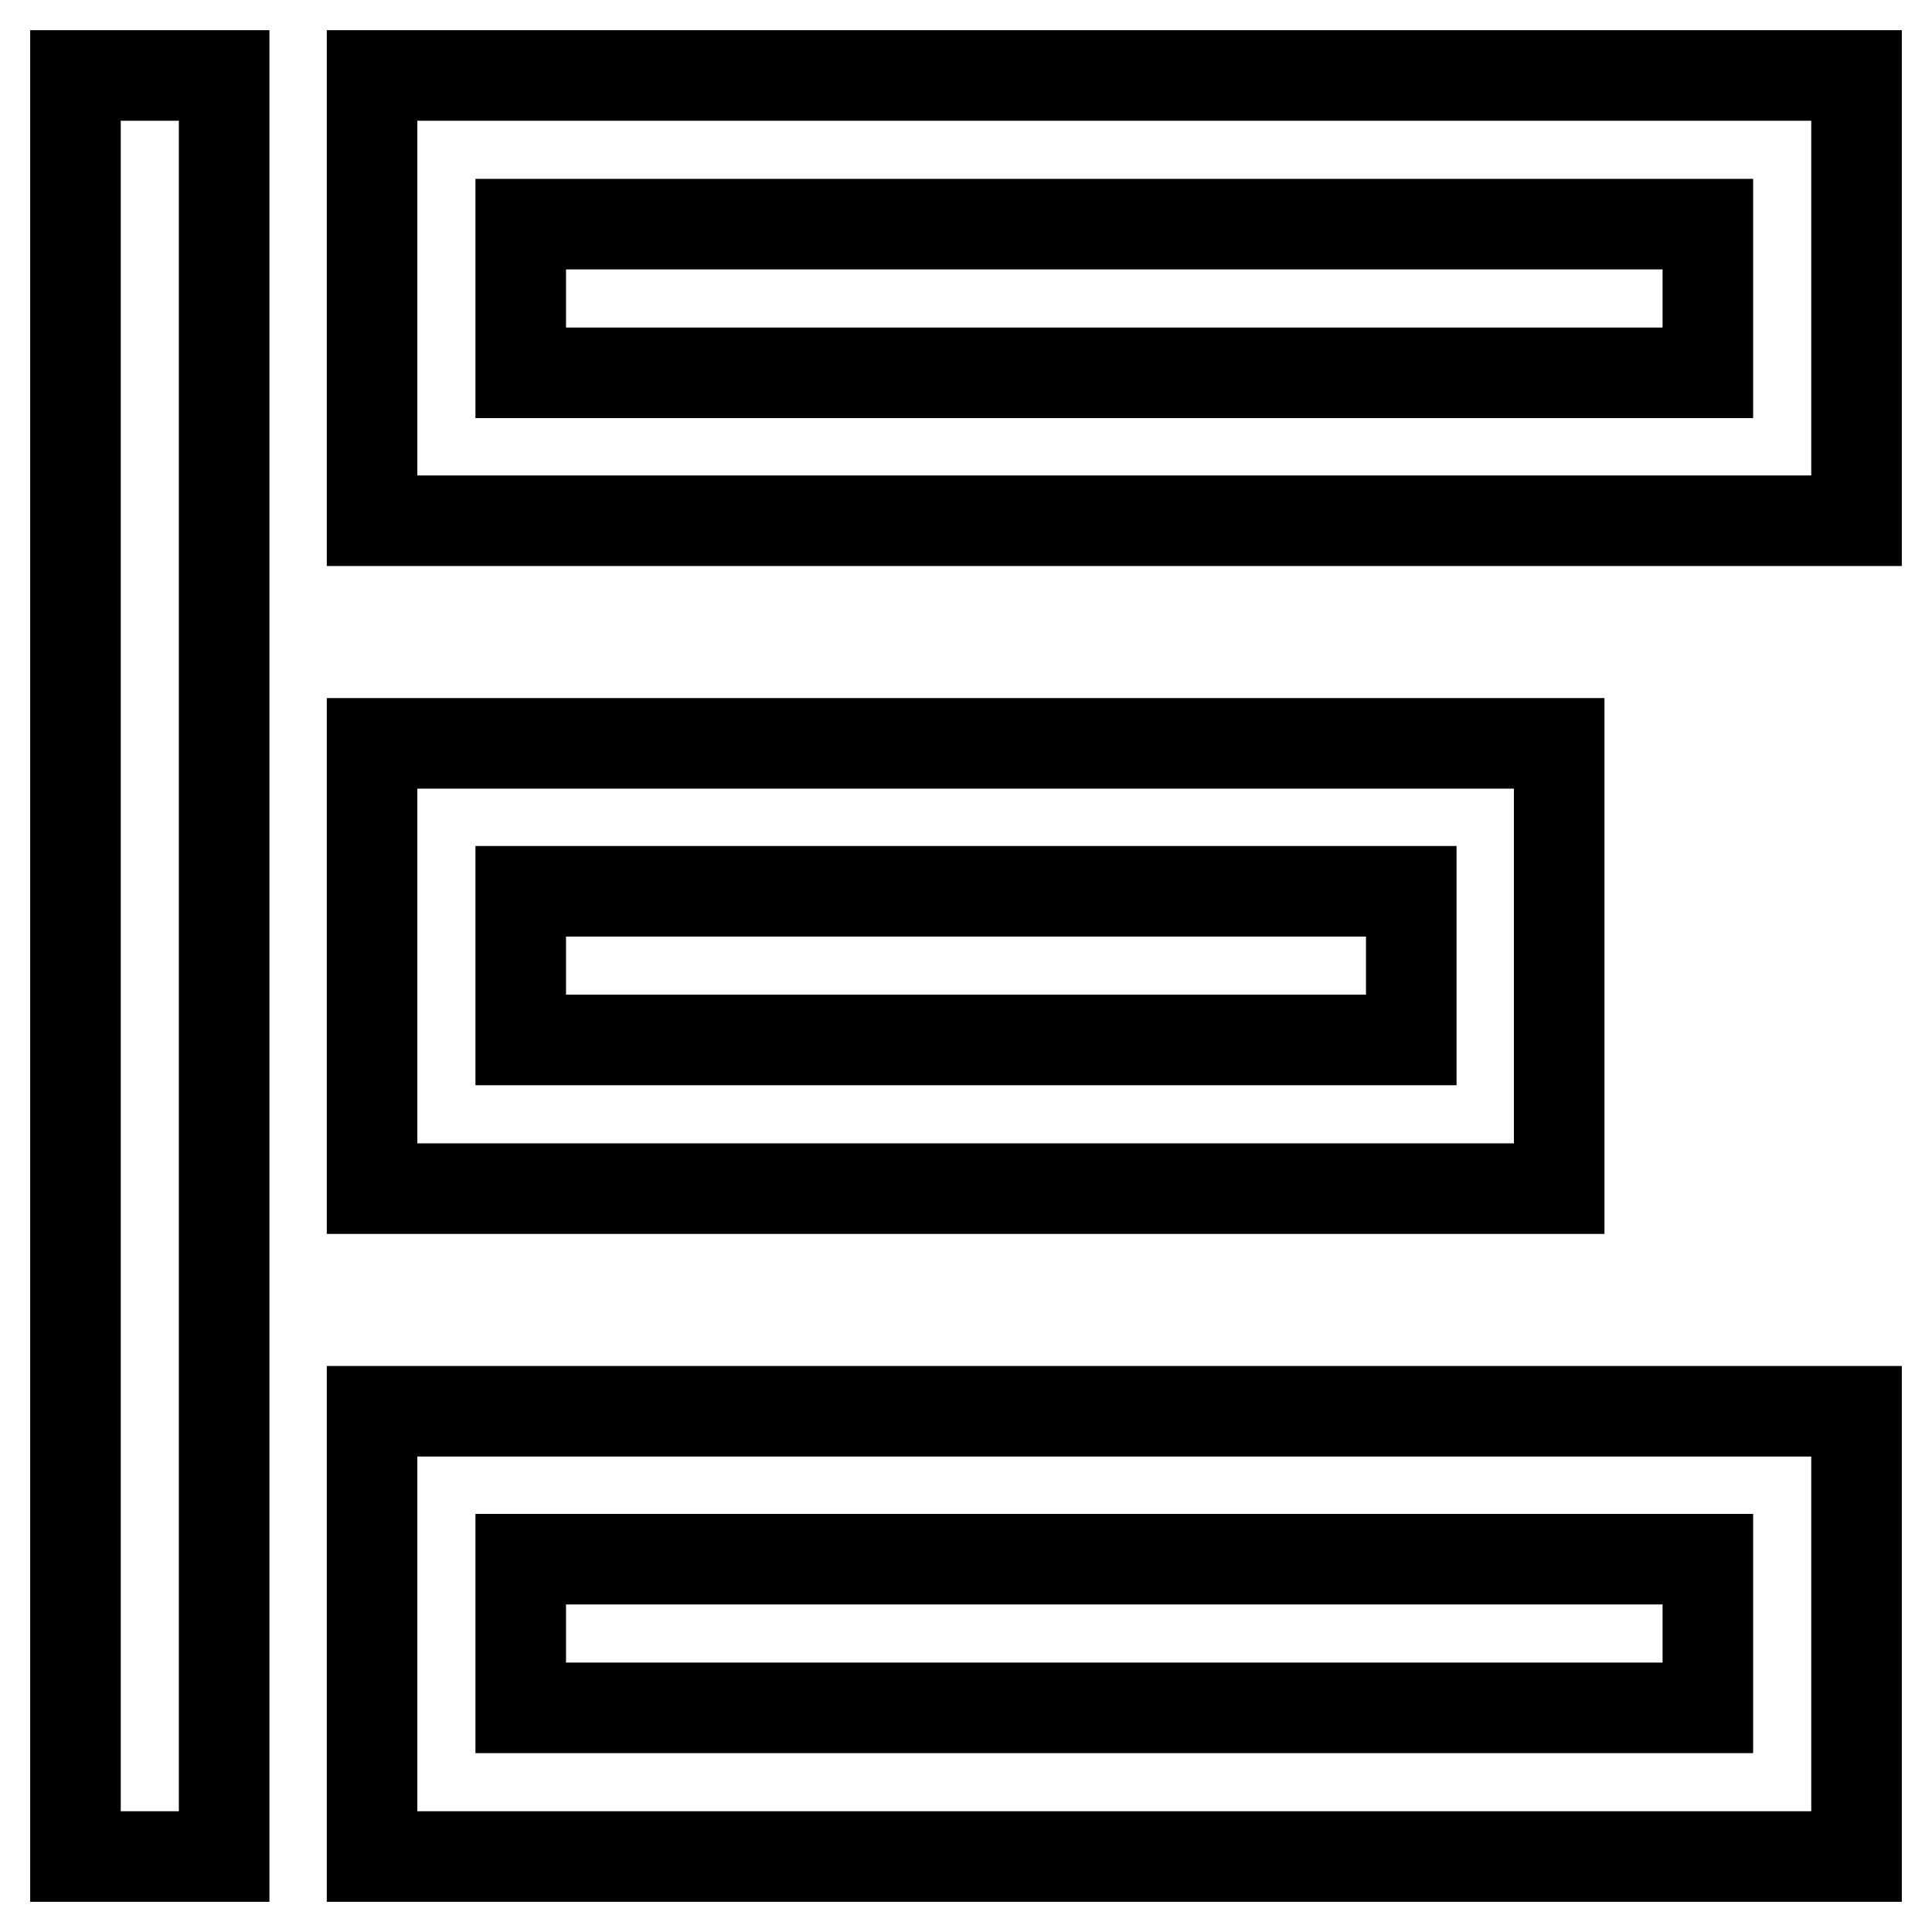
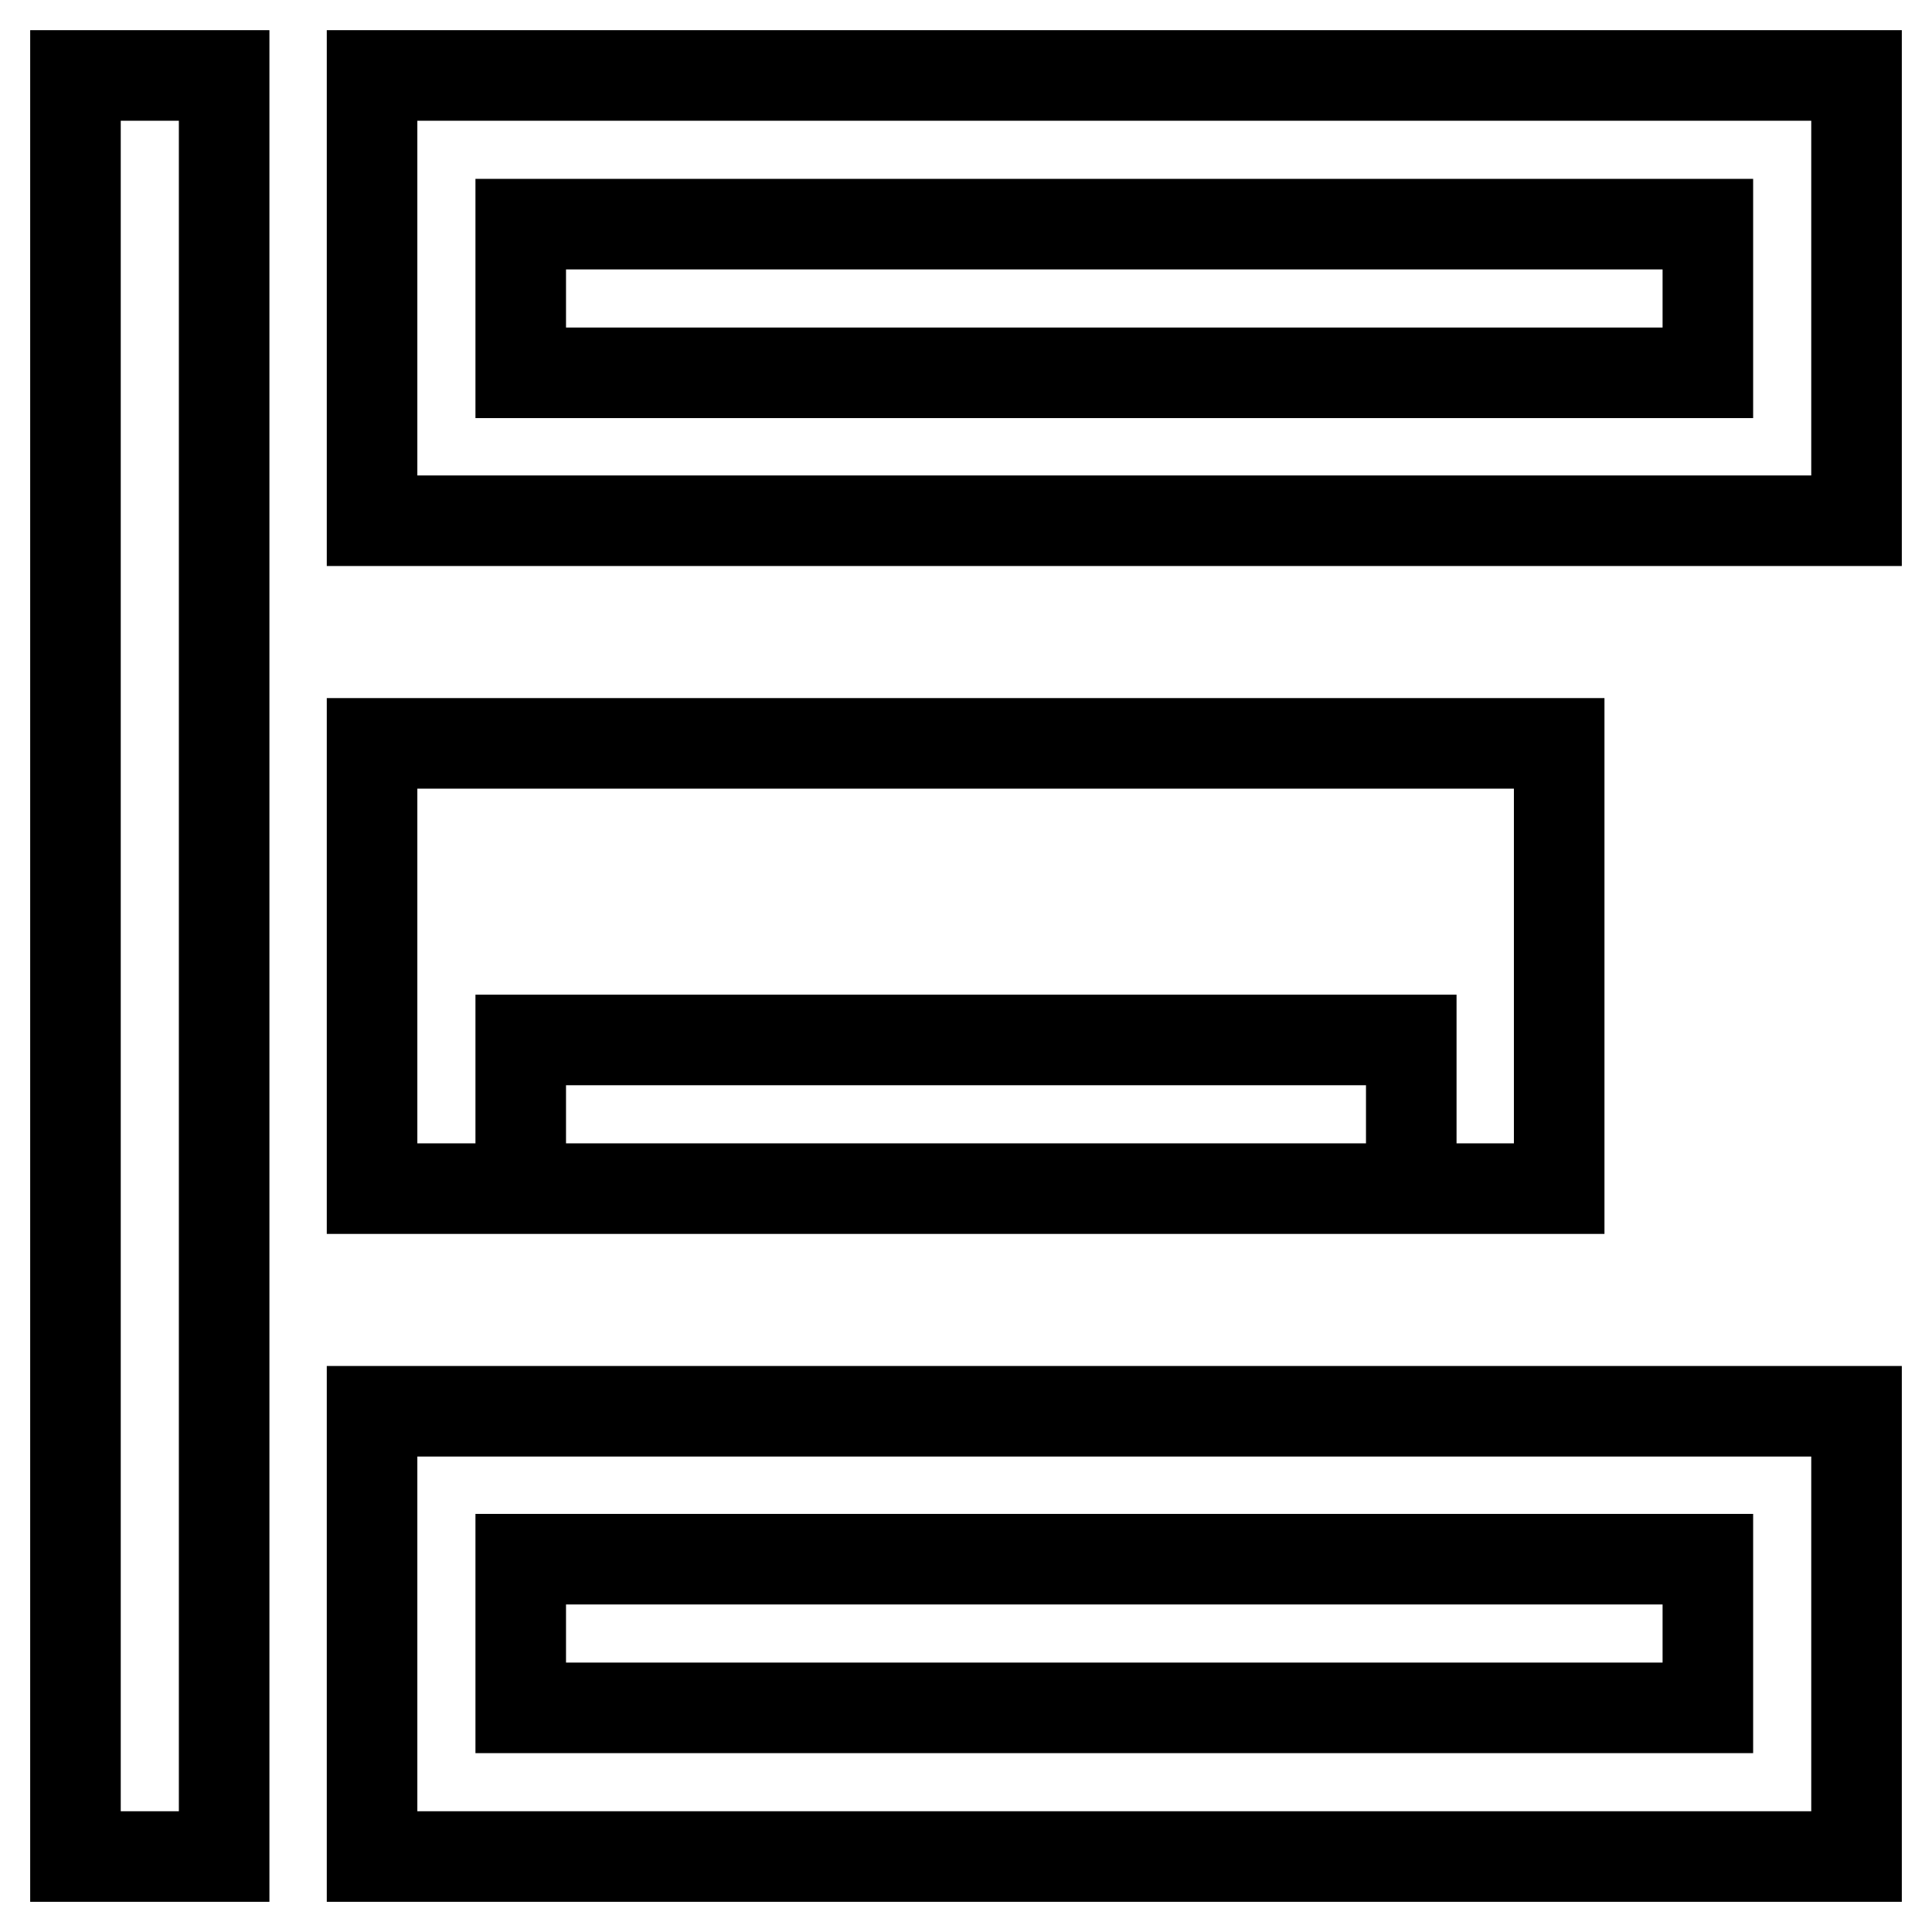
<svg xmlns="http://www.w3.org/2000/svg" version="1.1" x="0px" y="0px" viewBox="0 0 256 256" enable-background="new 0 0 256 256" xml:space="preserve">
  <g>
-     <path stroke-width="12" fill-opacity="0" stroke="#000000" d="M29.7,10v236H10V10H29.7z M246,69H49.3V10H246V69z M226.3,49.3V29.7H69v19.7H226.3z M246,246H49.3v-59H246 V246z M226.3,226.3v-19.7H69v19.7H226.3z M206.7,157.5H49.3v-59h157.3V157.5z M187,137.8v-19.7H69v19.7H187z" />
+     <path stroke-width="12" fill-opacity="0" stroke="#000000" d="M29.7,10v236H10V10H29.7z M246,69H49.3V10H246V69z M226.3,49.3V29.7H69v19.7H226.3z M246,246H49.3v-59H246 V246z M226.3,226.3v-19.7H69v19.7H226.3z M206.7,157.5H49.3v-59h157.3V157.5z M187,137.8H69v19.7H187z" />
  </g>
</svg>